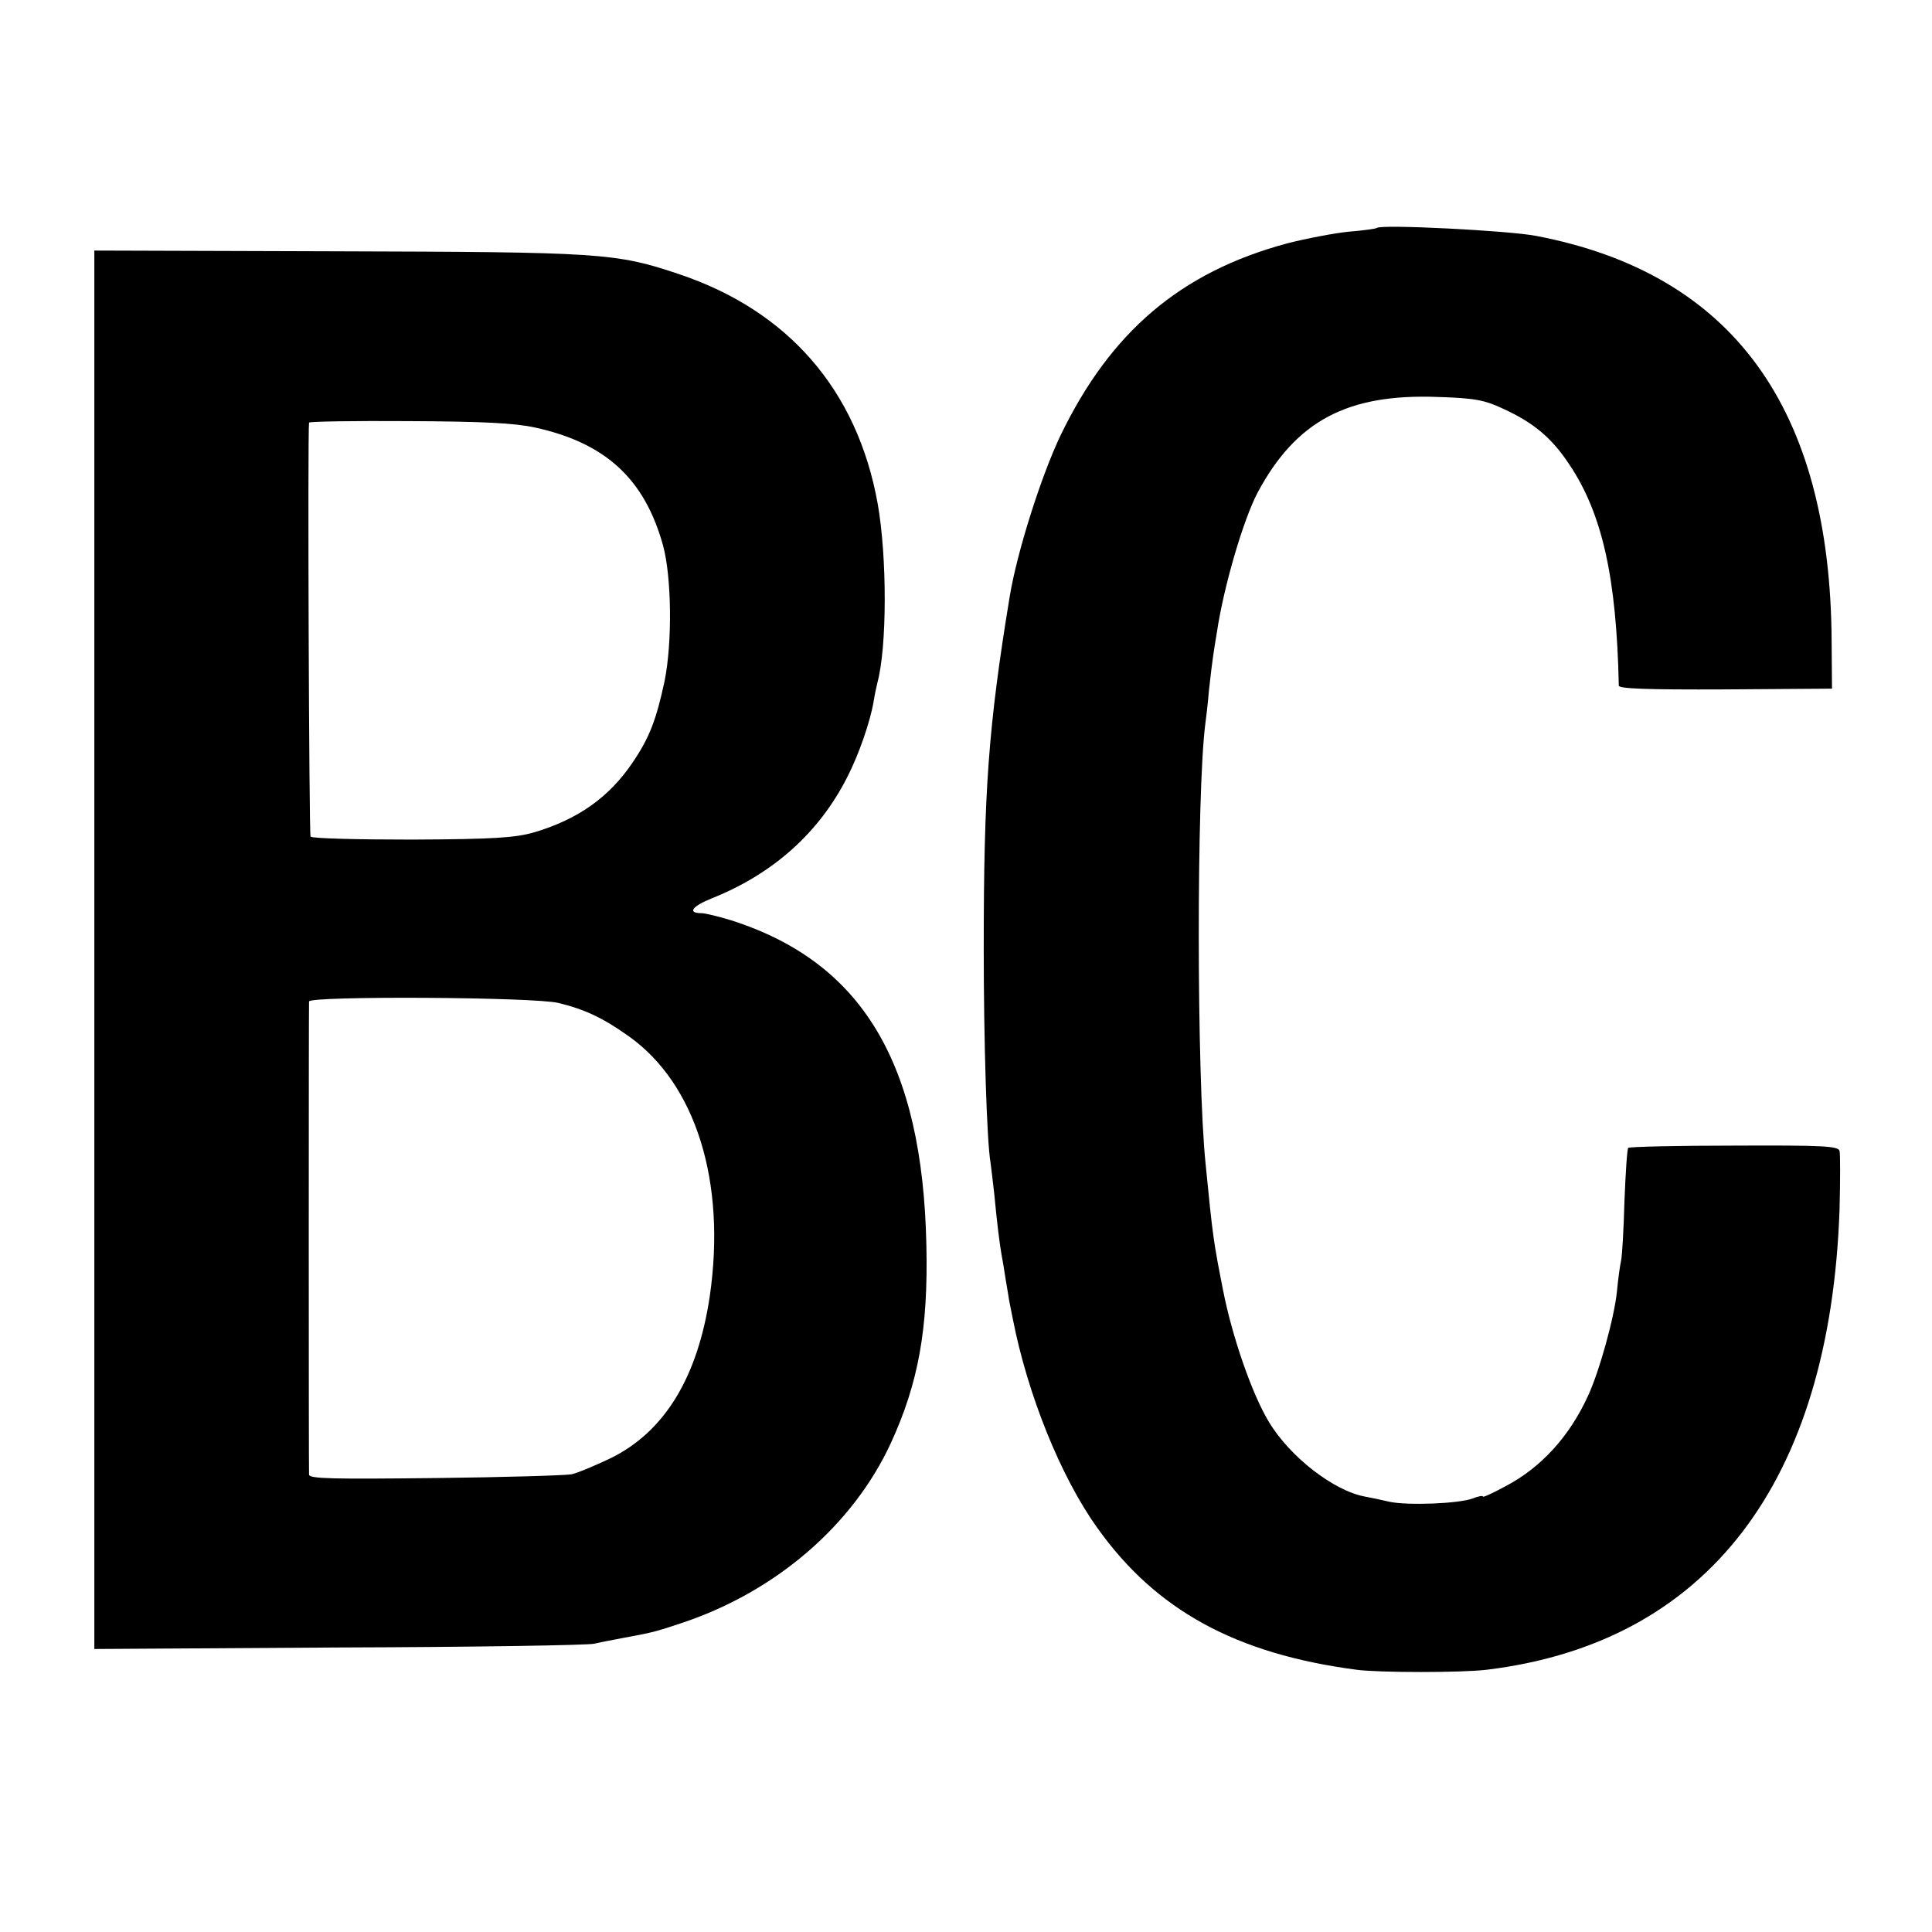
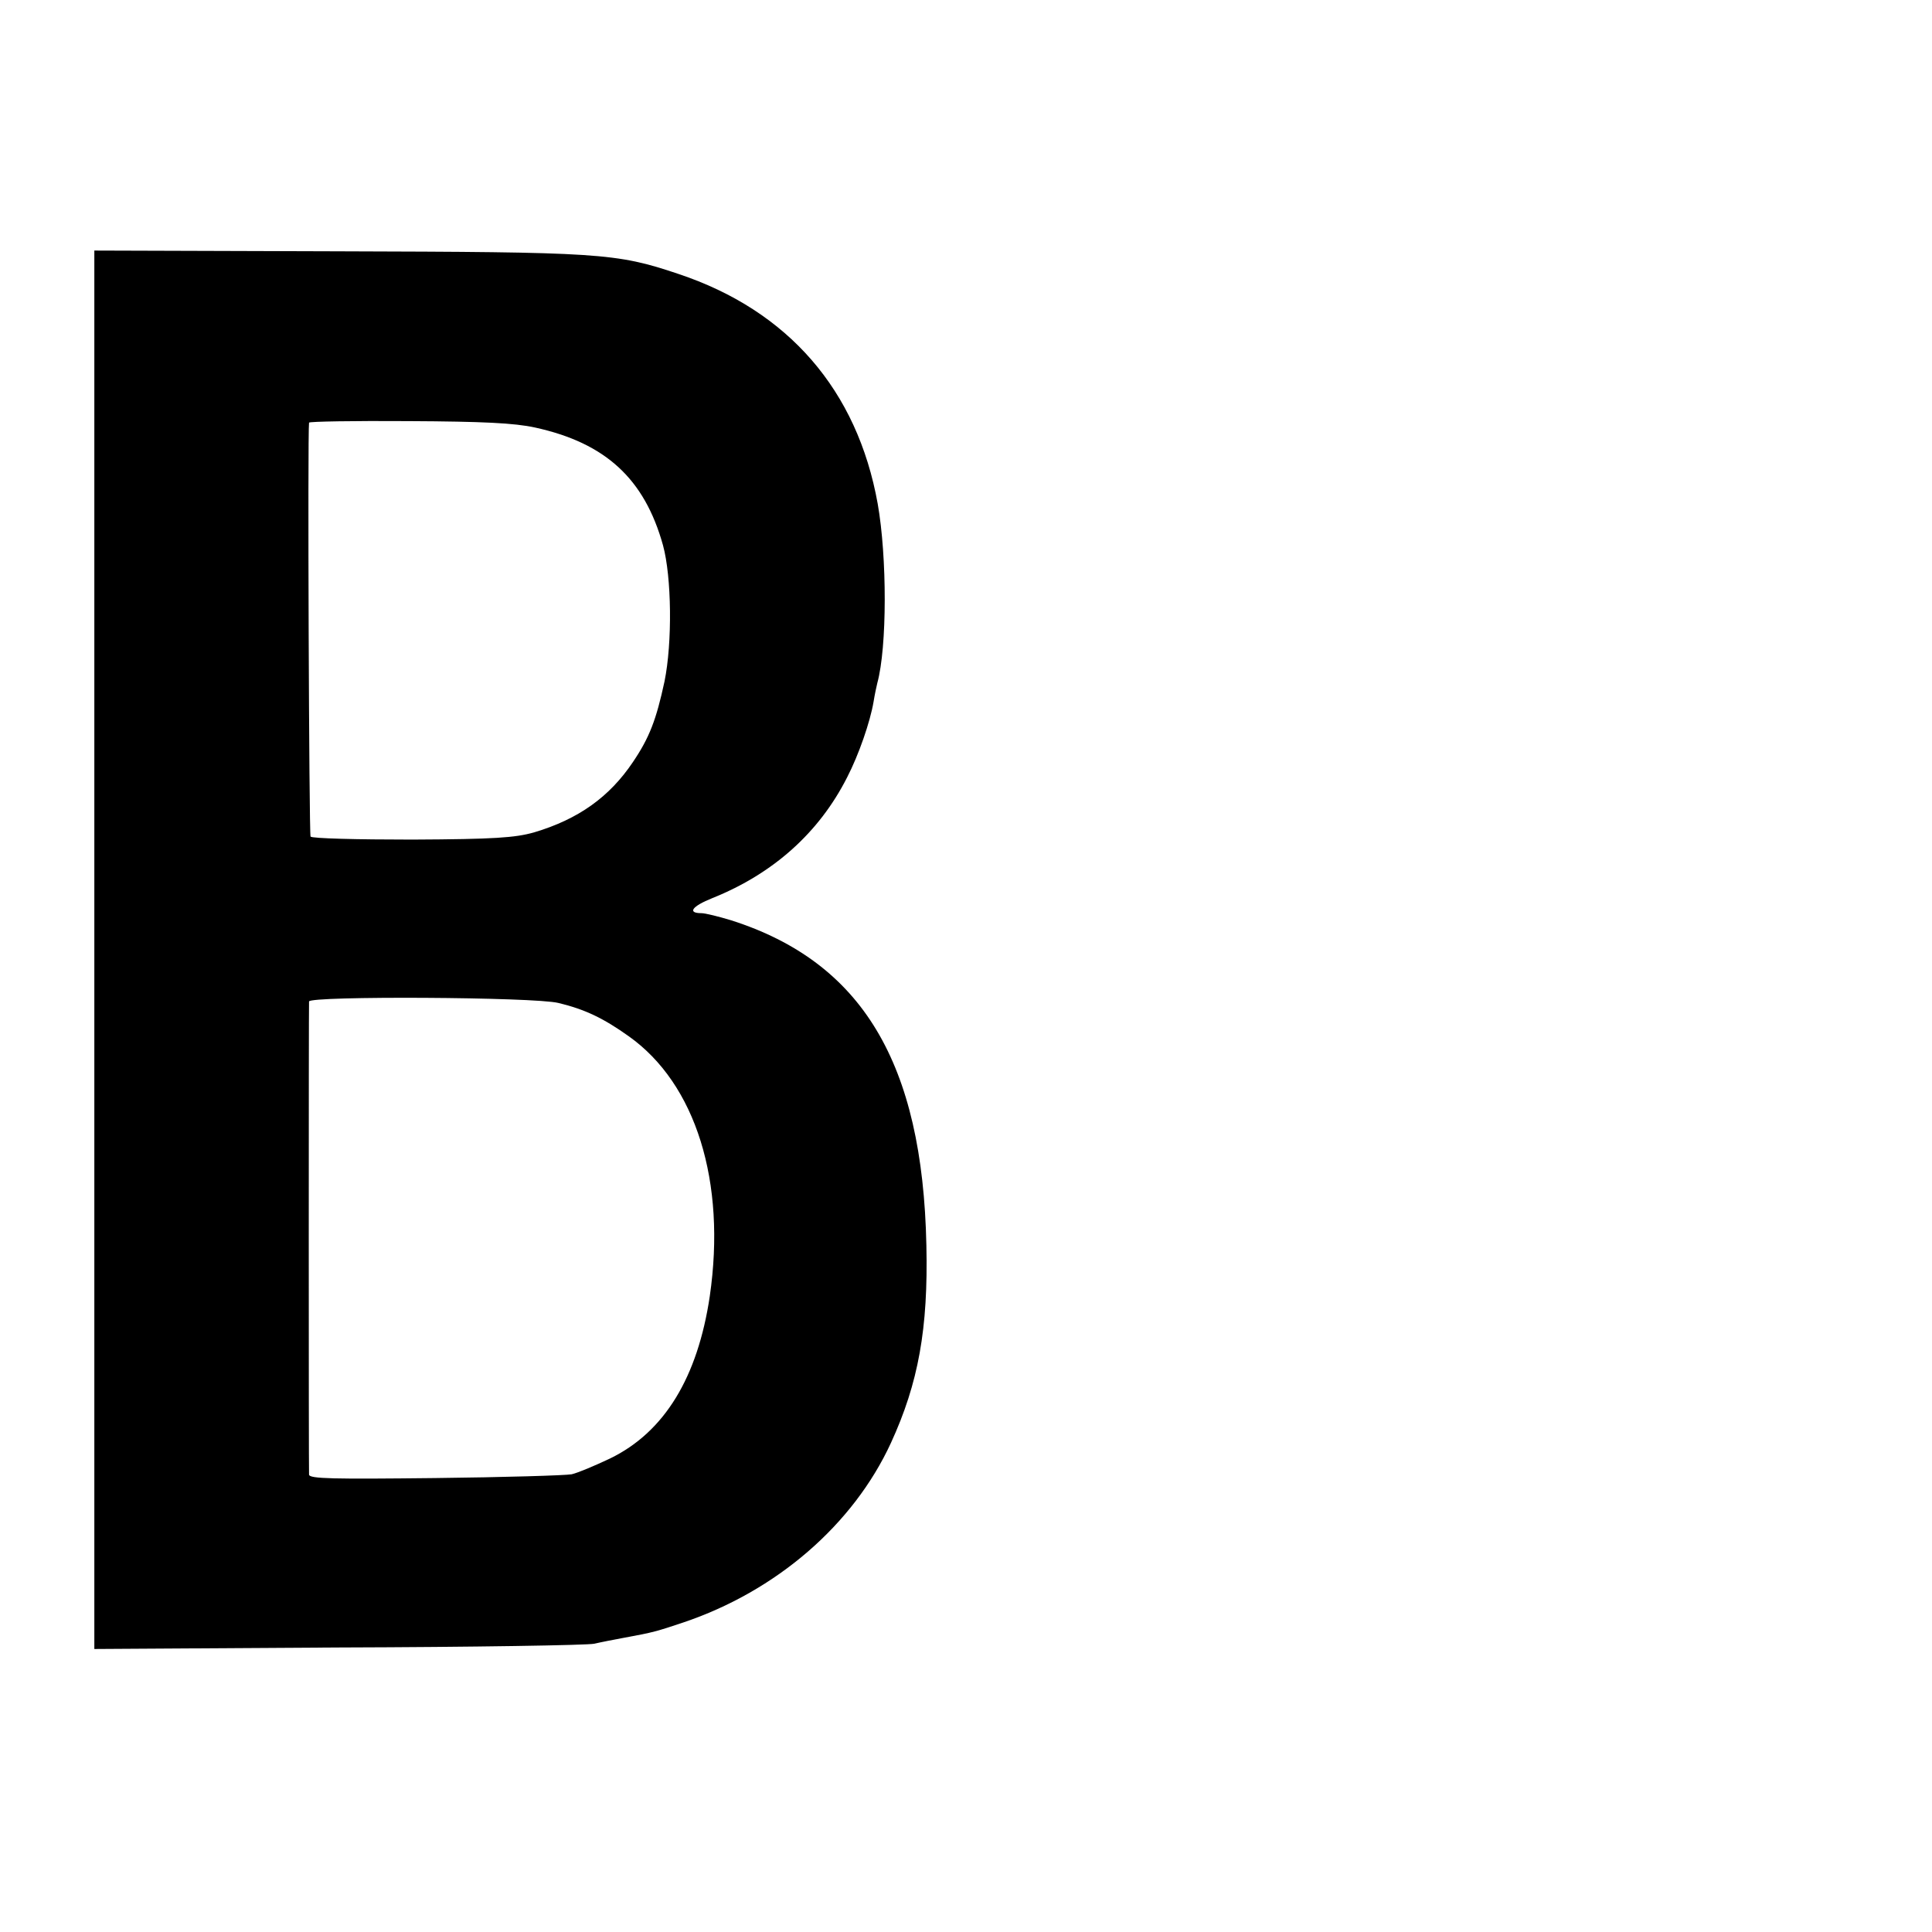
<svg xmlns="http://www.w3.org/2000/svg" version="1.0" width="512pt" height="512pt" viewBox="0 0 512 512" preserveAspectRatio="xMidYMid meet">
  <g transform="translate(0,512) scale(0.1,-0.1)" fill="#000000" stroke="none">
-     <path d="M3649 4516 c-2 -2 -36 -7 -75 -10 -39 -4 -112 -18 -163 -31 -282 -76 -468 -234 -601 -510 -51 -107 -115 -309 -134 -425 -57 -346 -69 -517 -69 -935 0 -242 8 -509 18 -566 2 -13 6 -51 10 -84 7 -74 14 -132 20 -165 3 -14 7 -41 10 -60 3 -19 8 -46 10 -60 3 -14 7 -34 9 -45 39 -200 127 -419 224 -554 155 -218 367 -334 687 -376 59 -8 281 -8 345 0 584 71 910 495 935 1220 2 77 2 147 0 155 -4 13 -44 15 -280 14 -151 0 -277 -3 -280 -6 -3 -3 -7 -66 -10 -140 -2 -74 -6 -146 -9 -159 -3 -13 -8 -50 -11 -82 -7 -69 -47 -213 -77 -277 -49 -107 -124 -189 -217 -238 -33 -18 -61 -31 -61 -28 0 3 -12 1 -27 -5 -37 -14 -172 -19 -220 -9 -21 5 -50 11 -66 14 -82 15 -199 105 -255 199 -45 75 -97 226 -121 349 -25 127 -27 140 -46 333 -24 234 -24 983 -1 1165 2 14 7 55 10 92 4 37 9 77 11 90 2 13 6 41 10 63 18 121 70 298 108 370 102 190 238 262 477 253 98 -3 124 -8 173 -31 81 -37 129 -77 176 -148 87 -130 125 -299 131 -586 0 -8 72 -11 283 -10 l282 2 -1 125 c-3 619 -263 976 -784 1075 -73 14 -410 31 -421 21z" />
    <path d="M250 2603 l0 -1853 648 4 c356 1 661 6 677 10 17 4 53 11 80 16 77 14 86 17 155 40 247 83 451 259 551 476 73 159 99 303 94 524 -10 483 -170 750 -517 861 -33 10 -69 19 -79 19 -38 0 -26 18 29 40 162 65 283 174 357 320 31 60 61 147 70 200 3 19 8 42 10 50 26 95 26 334 1 475 -54 301 -237 512 -528 609 -166 56 -209 58 -905 60 l-643 2 0 -1853z m1168 1384 c187 -41 290 -136 339 -312 23 -84 25 -258 4 -361 -22 -102 -40 -149 -84 -214 -62 -92 -144 -151 -262 -186 -50 -14 -104 -18 -323 -19 -146 0 -266 3 -269 8 -4 7 -8 1069 -4 1097 1 3 119 5 264 4 197 -1 280 -5 335 -17z m62 -1525 c71 -17 120 -41 186 -88 178 -126 259 -386 215 -689 -32 -215 -120 -360 -264 -430 -40 -19 -85 -38 -102 -42 -16 -3 -180 -8 -362 -10 -270 -3 -333 -2 -334 9 -1 17 -1 1240 0 1254 1 15 598 12 661 -4z" />
  </g>
</svg>